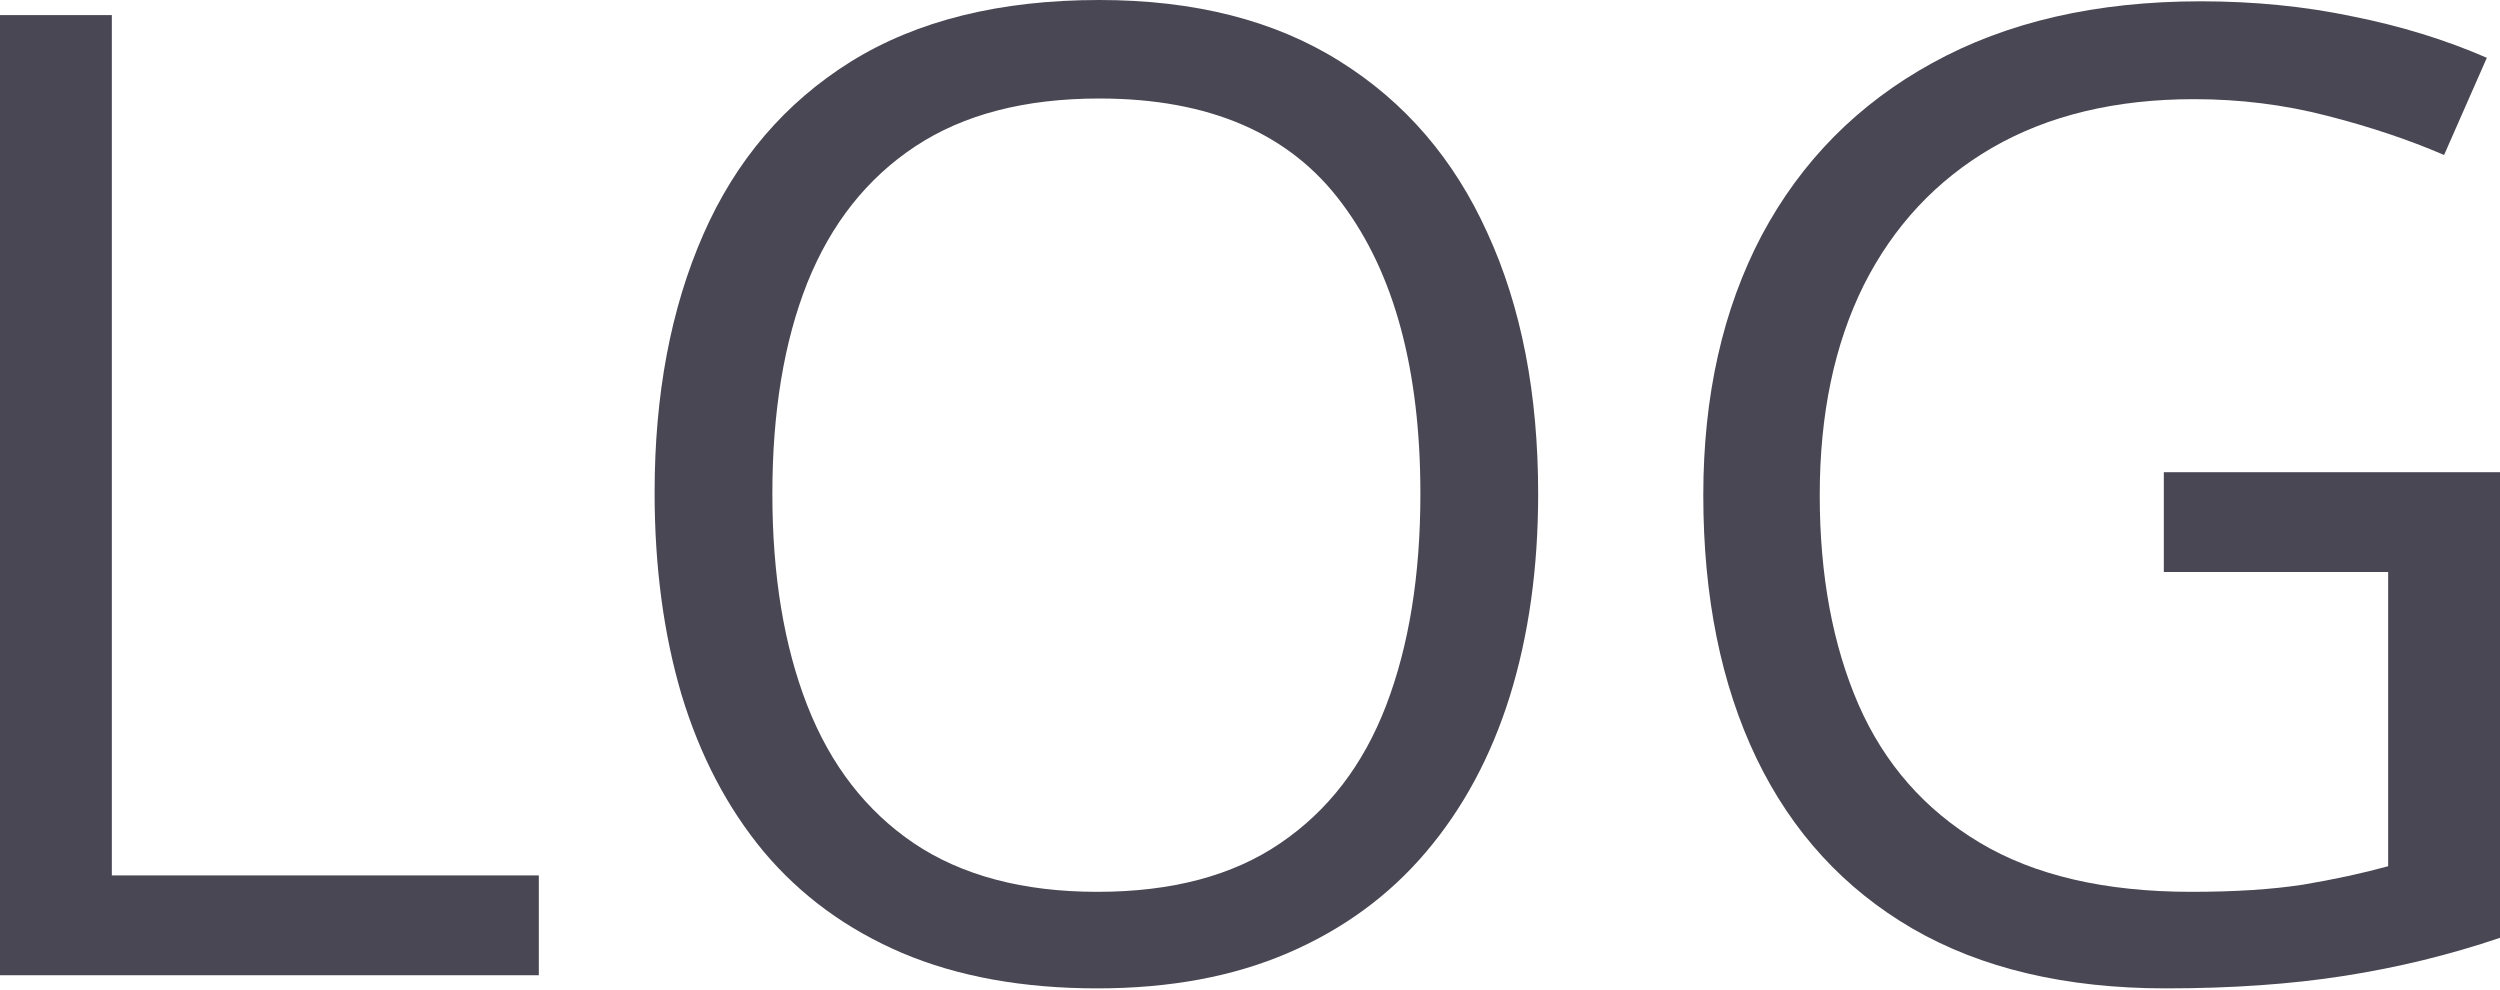
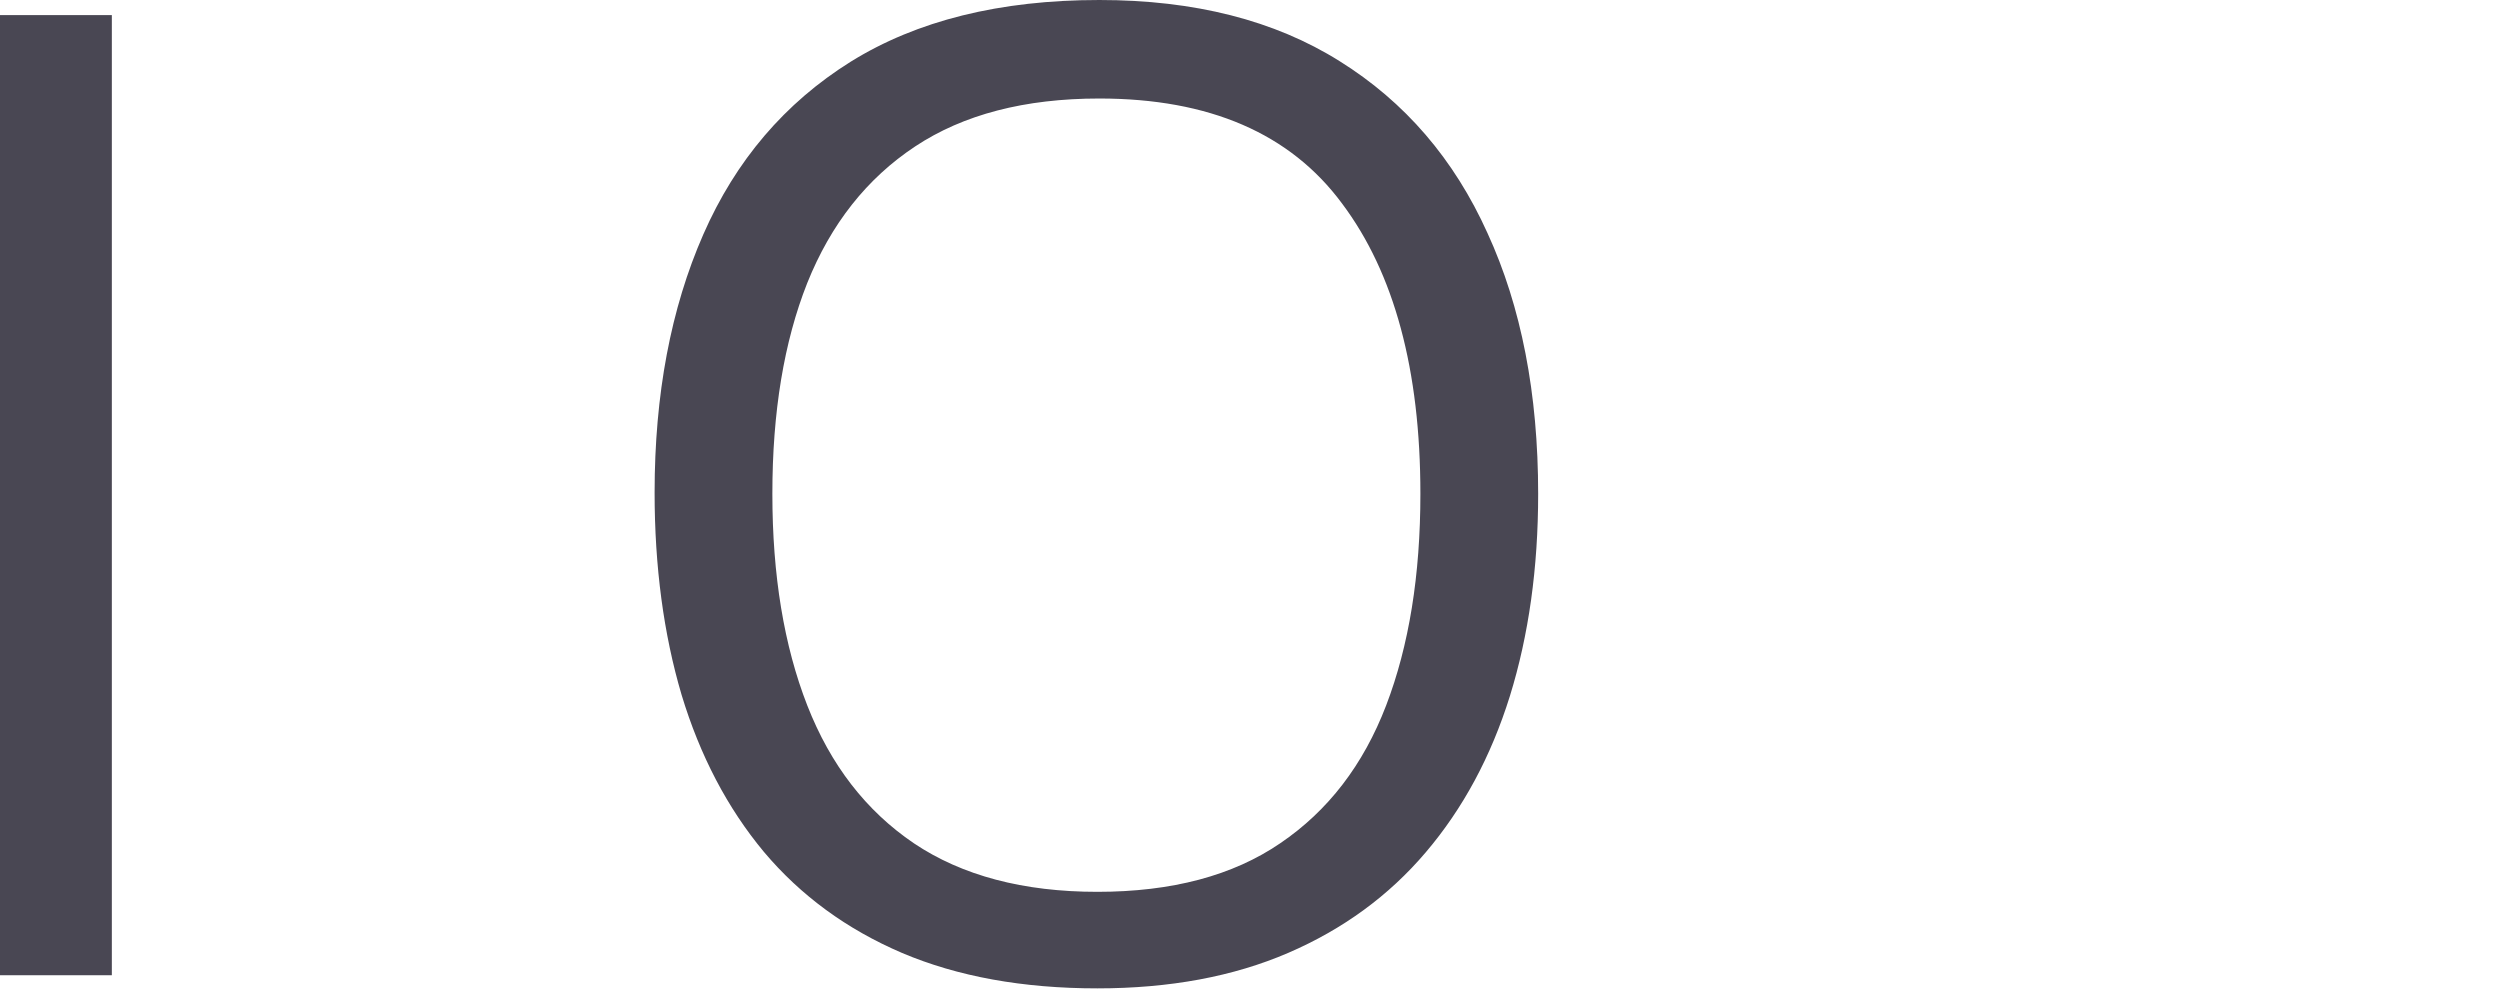
<svg xmlns="http://www.w3.org/2000/svg" width="341" height="135" viewBox="0 0 341 135" fill="none">
-   <path d="M0 133.022V2.06H15.255V119.407H73.495V133.022H0Z" fill="#494753" />
+   <path d="M0 133.022V2.06H15.255V119.407V133.022H0Z" fill="#494753" />
  <path d="M209.805 67.362C209.805 77.455 208.519 86.651 205.946 94.952C203.374 103.193 199.545 110.3 194.46 116.271C189.435 122.184 183.183 126.752 175.705 129.977C168.227 133.202 159.552 134.814 149.681 134.814C139.511 134.814 130.627 133.202 123.029 129.977C115.491 126.752 109.21 122.154 104.184 116.182C99.219 110.21 95.48 103.074 92.967 94.773C90.515 86.472 89.288 77.275 89.288 67.183C89.288 53.806 91.502 42.072 95.929 31.979C100.356 21.887 107.056 14.034 116.03 8.42C125.063 2.807 136.37 0 149.95 0C162.932 0 173.85 2.777 182.704 8.331C191.618 13.884 198.348 21.708 202.895 31.8C207.502 41.833 209.805 53.687 209.805 67.362ZM105.351 67.362C105.351 78.47 106.936 88.084 110.107 96.206C113.278 104.328 118.124 110.598 124.644 115.017C131.225 119.437 139.571 121.646 149.681 121.646C159.851 121.646 168.167 119.437 174.628 115.017C181.149 110.598 185.965 104.328 189.076 96.206C192.186 88.084 193.742 78.47 193.742 67.362C193.742 50.462 190.182 37.264 183.063 27.769C176.004 18.214 164.966 13.437 149.95 13.437C139.78 13.437 131.405 15.616 124.824 19.976C118.243 24.335 113.338 30.546 110.107 38.608C106.936 46.61 105.351 56.195 105.351 67.362Z" fill="#494753" />
-   <path d="M295.145 64.406H341V127.917C334.12 130.246 327.031 131.977 319.732 133.112C312.494 134.247 304.387 134.814 295.414 134.814C281.774 134.814 270.257 132.097 260.865 126.662C251.532 121.228 244.443 113.495 239.597 103.462C234.752 93.37 232.329 81.396 232.329 67.541C232.329 53.985 234.991 42.161 240.315 32.069C245.7 21.976 253.447 14.153 263.557 8.599C273.727 2.986 285.932 0.179 300.17 0.179C307.468 0.179 314.378 0.866 320.899 2.239C327.48 3.553 333.582 5.434 339.205 7.883L333.372 21.14C328.527 19.05 323.172 17.259 317.31 15.766C311.507 14.273 305.494 13.526 299.272 13.526C288.564 13.526 279.381 15.736 271.723 20.155C264.125 24.574 258.293 30.815 254.225 38.877C250.216 46.939 248.212 56.493 248.212 67.541C248.212 78.47 249.977 87.995 253.507 96.117C257.036 104.179 262.54 110.449 270.018 114.928C277.496 119.407 287.128 121.646 298.913 121.646C304.836 121.646 309.921 121.318 314.169 120.661C318.416 119.944 322.275 119.108 325.745 118.153V78.022H295.145V64.406Z" fill="#494753" />
</svg>